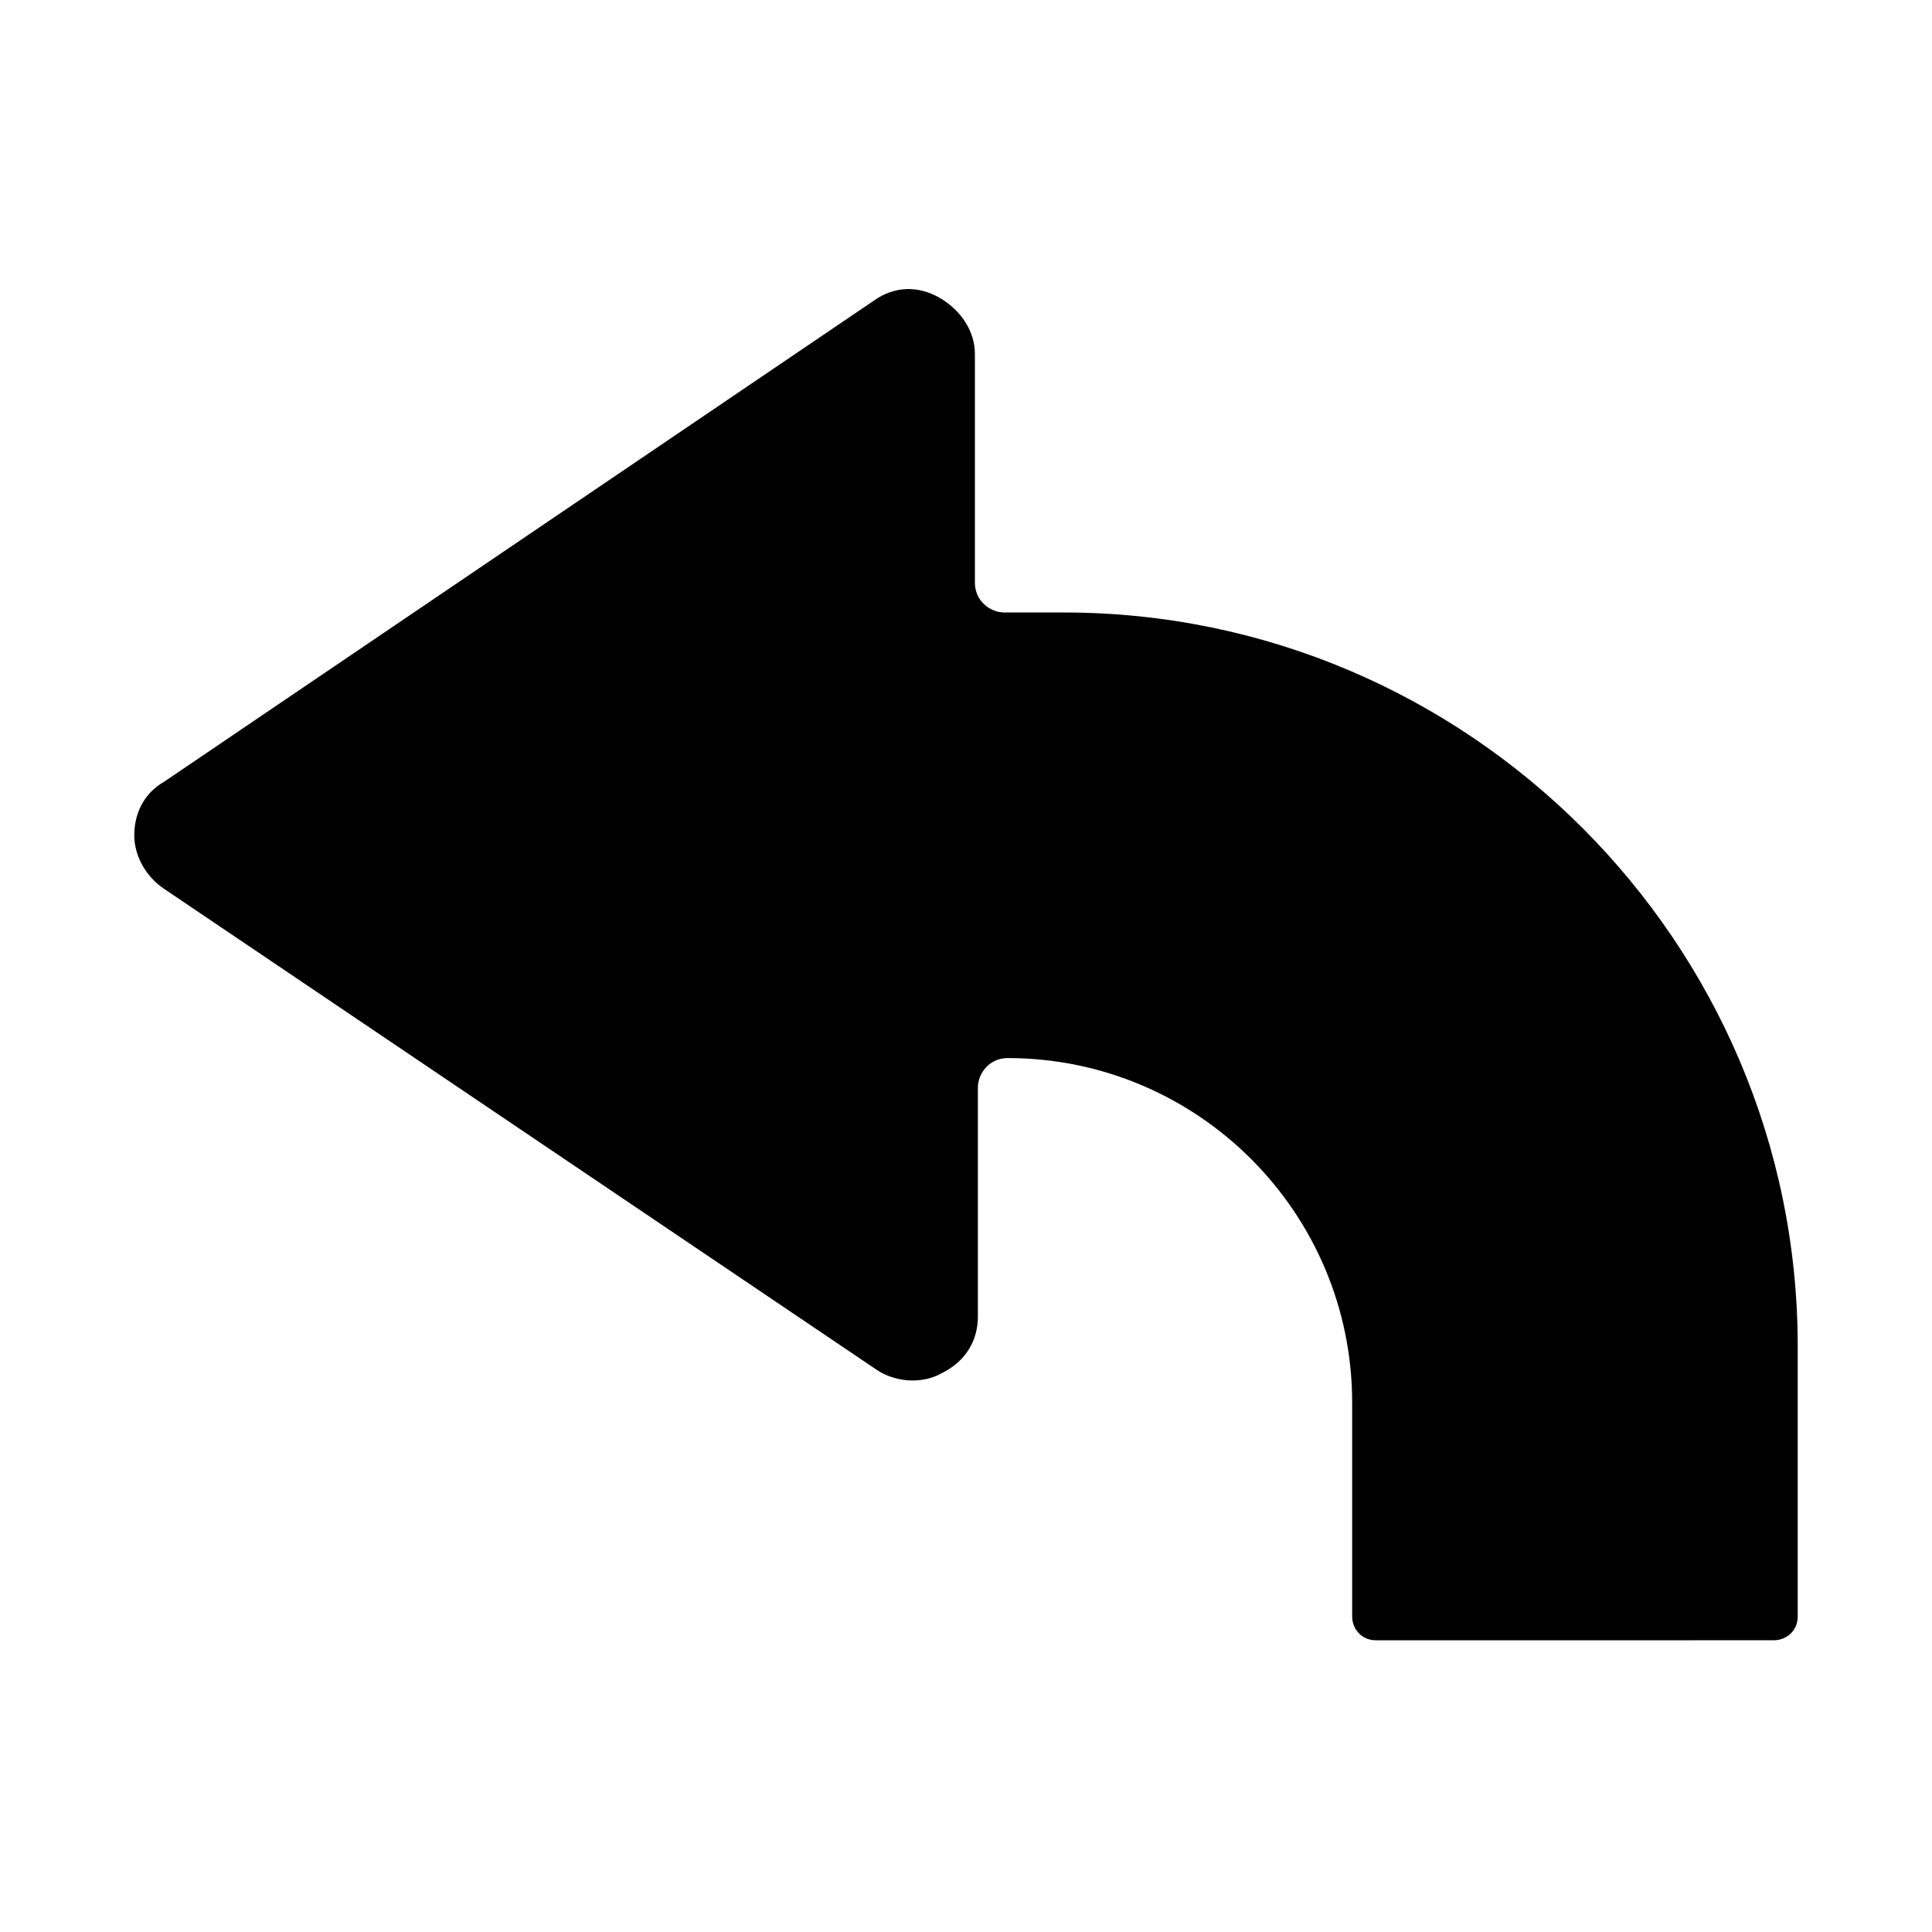
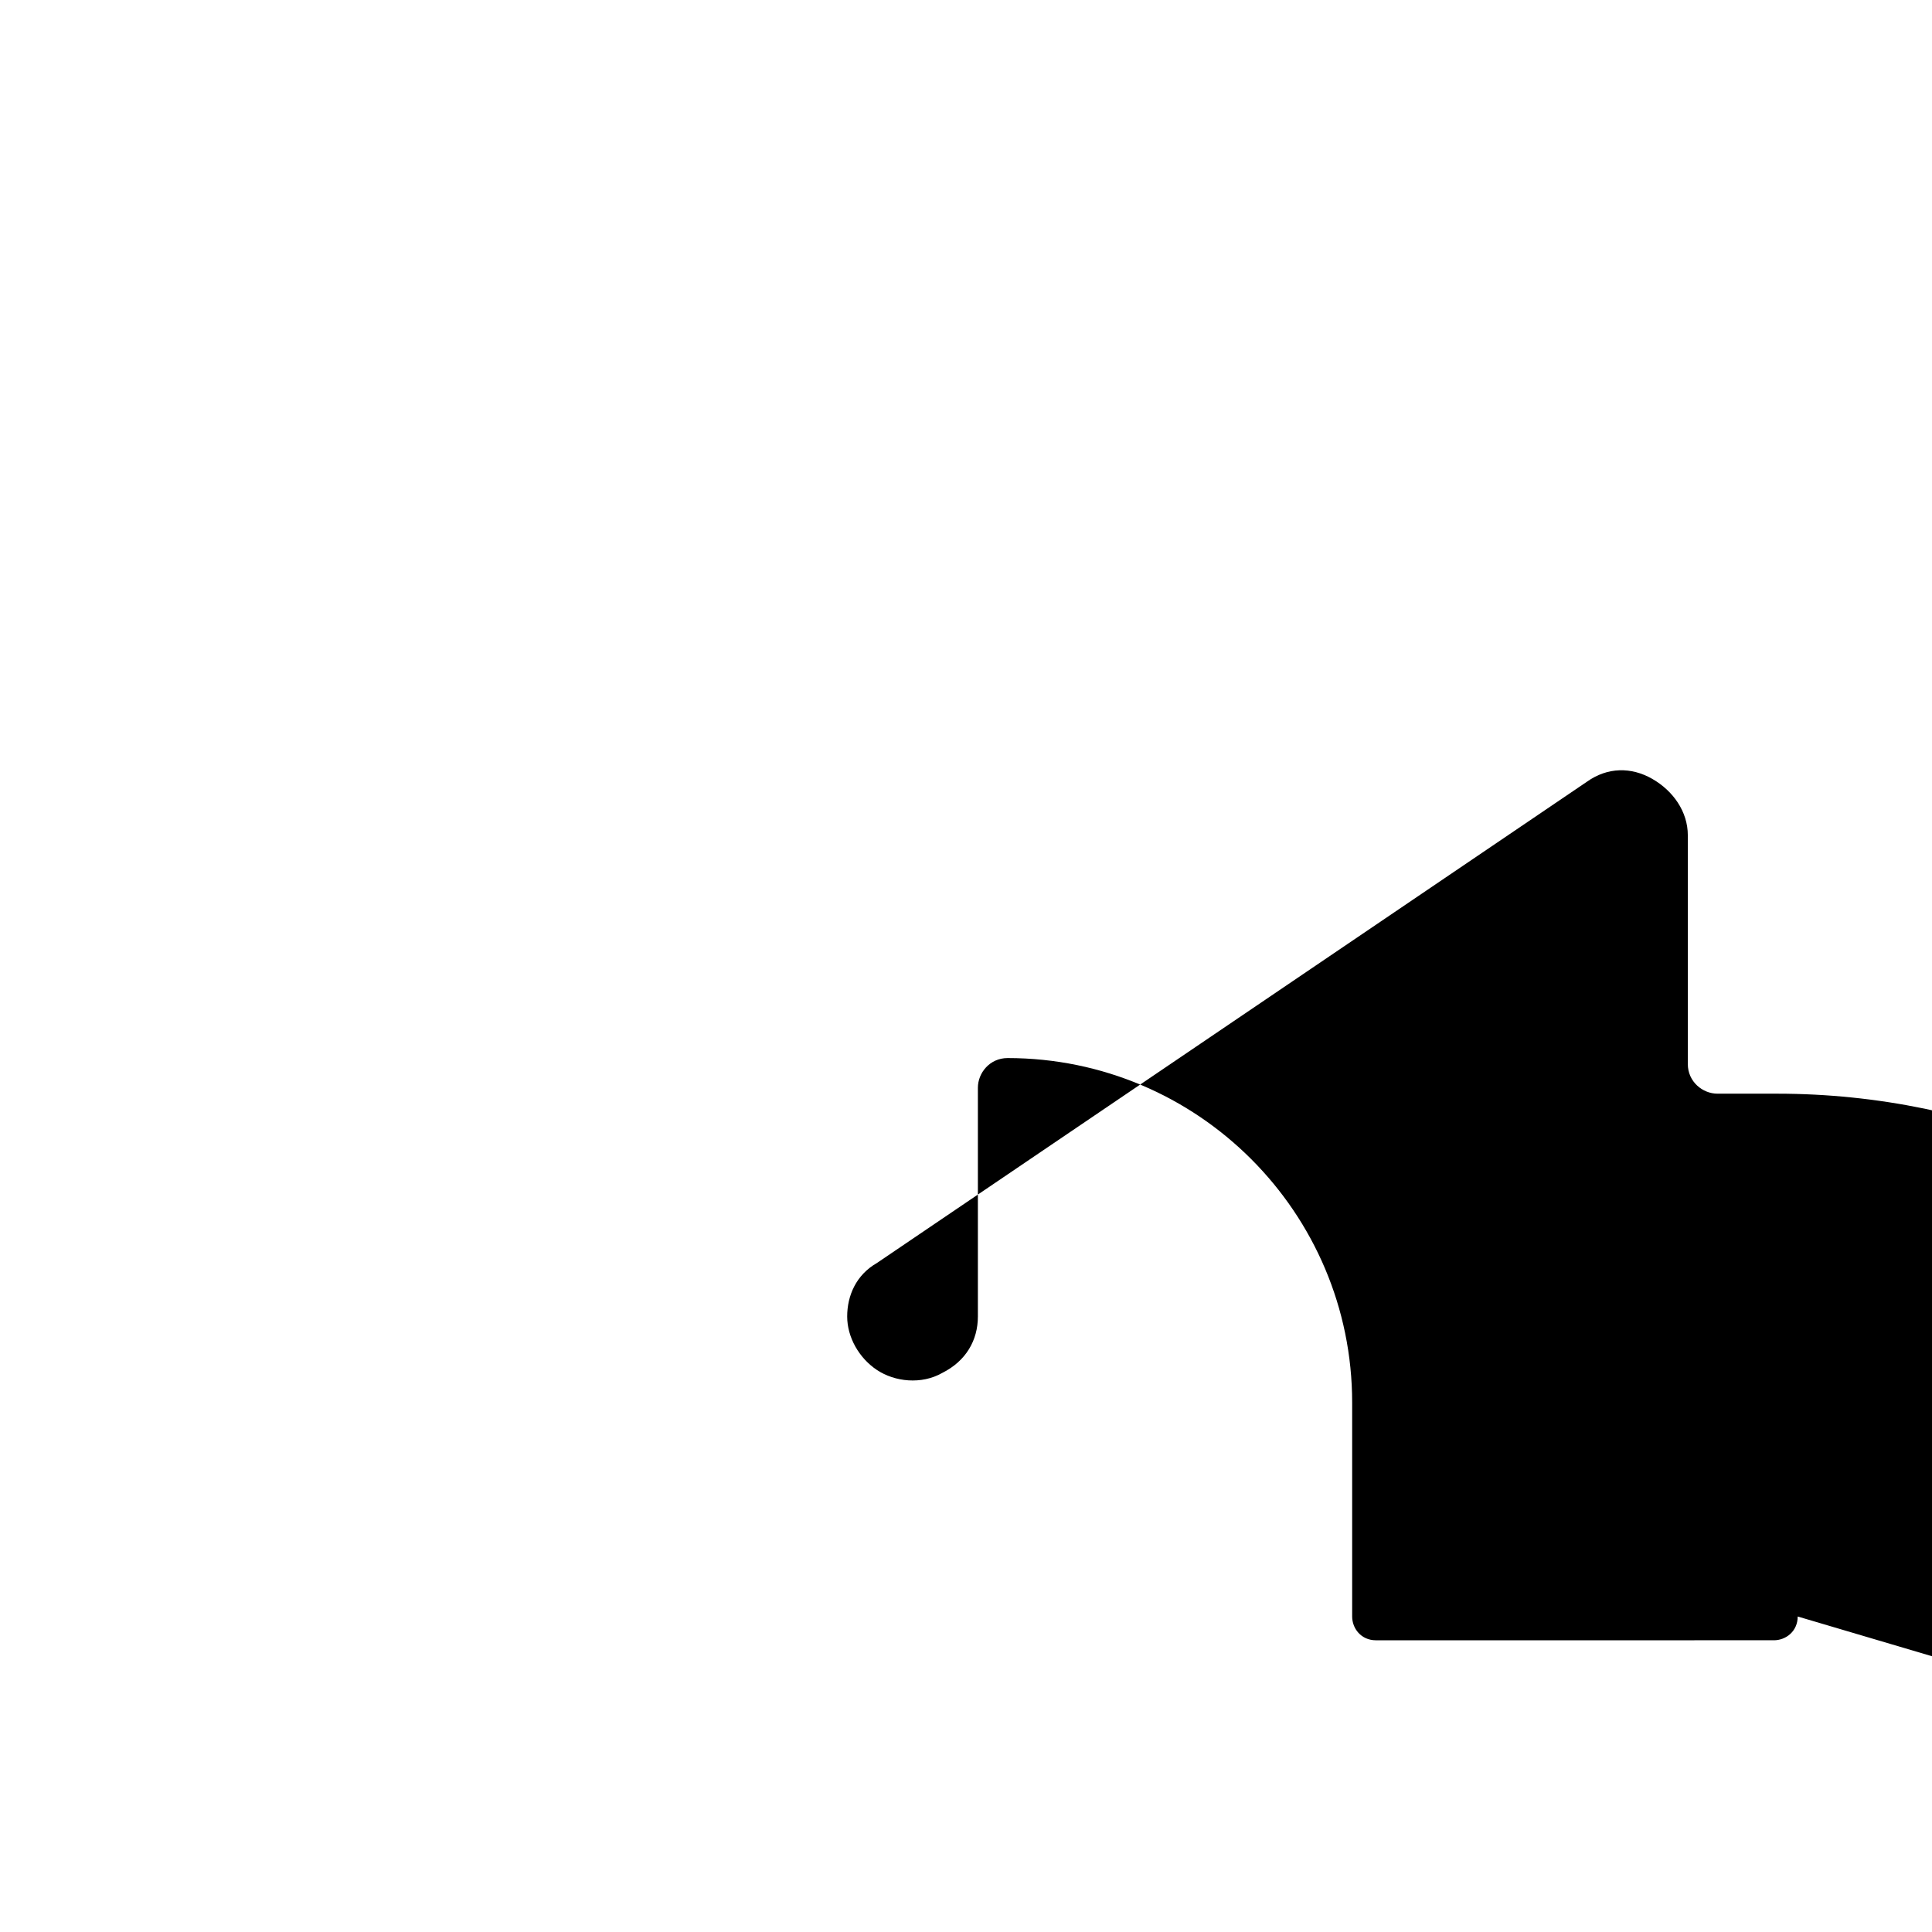
<svg xmlns="http://www.w3.org/2000/svg" fill="#000000" width="800px" height="800px" version="1.1" viewBox="144 144 512 512">
-   <path d="m620.41 572.39c0 3.938-3.148 6.297-6.297 6.297l-105.48 0.004c-3.938 0-6.297-3.148-6.297-6.297v-56.68c0-50.383-40.934-91.316-91.316-91.316-4.723 0-7.871 3.938-7.871 7.871v60.613c0 6.297-3.148 11.809-9.445 14.957-5.512 3.148-12.594 2.363-17.32-0.789l-188.93-127.52c-4.723-3.148-7.871-8.66-7.871-14.168 0-5.512 2.363-11.02 7.871-14.168l188.14-127.53c5.512-3.938 11.809-3.938 17.32-0.789 5.512 3.148 9.445 8.66 9.445 14.957v60.613c0 4.723 3.938 7.871 7.871 7.871h15.742c107.06 0.004 194.44 87.383 194.44 194.45z" />
+   <path d="m620.41 572.39c0 3.938-3.148 6.297-6.297 6.297l-105.48 0.004c-3.938 0-6.297-3.148-6.297-6.297v-56.68c0-50.383-40.934-91.316-91.316-91.316-4.723 0-7.871 3.938-7.871 7.871v60.613c0 6.297-3.148 11.809-9.445 14.957-5.512 3.148-12.594 2.363-17.32-0.789c-4.723-3.148-7.871-8.66-7.871-14.168 0-5.512 2.363-11.02 7.871-14.168l188.14-127.53c5.512-3.938 11.809-3.938 17.32-0.789 5.512 3.148 9.445 8.66 9.445 14.957v60.613c0 4.723 3.938 7.871 7.871 7.871h15.742c107.06 0.004 194.44 87.383 194.44 194.45z" />
</svg>